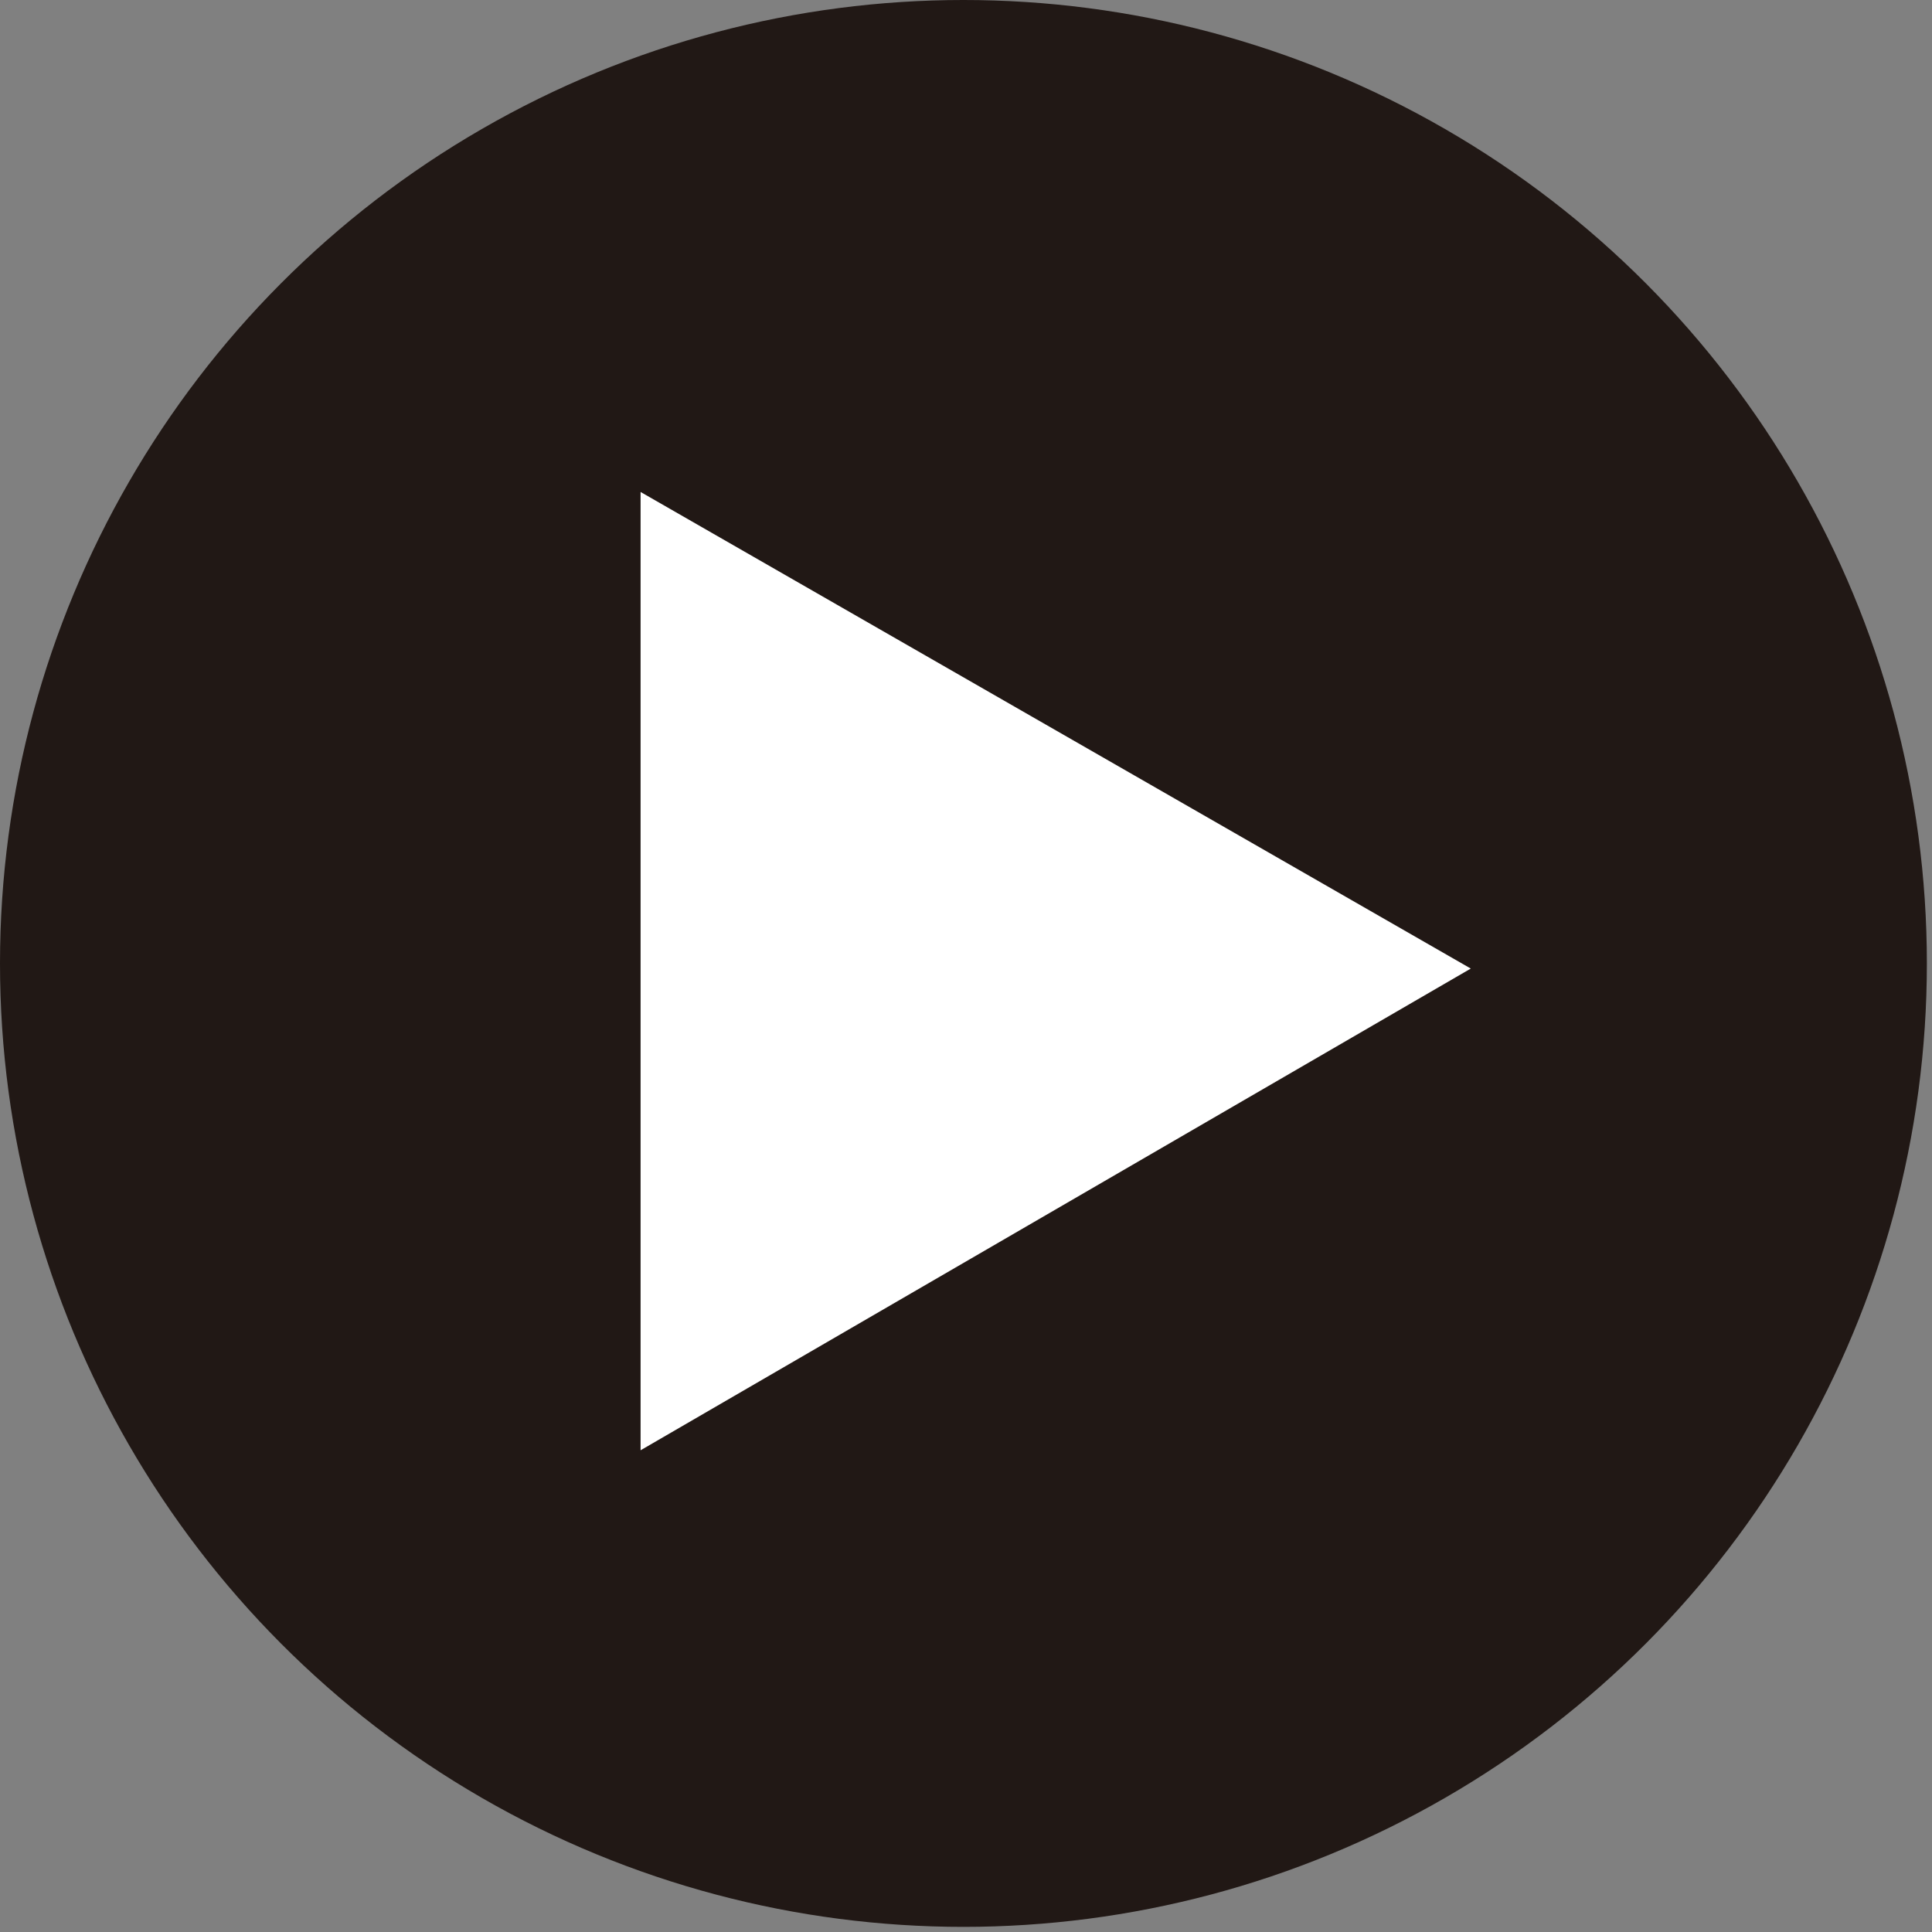
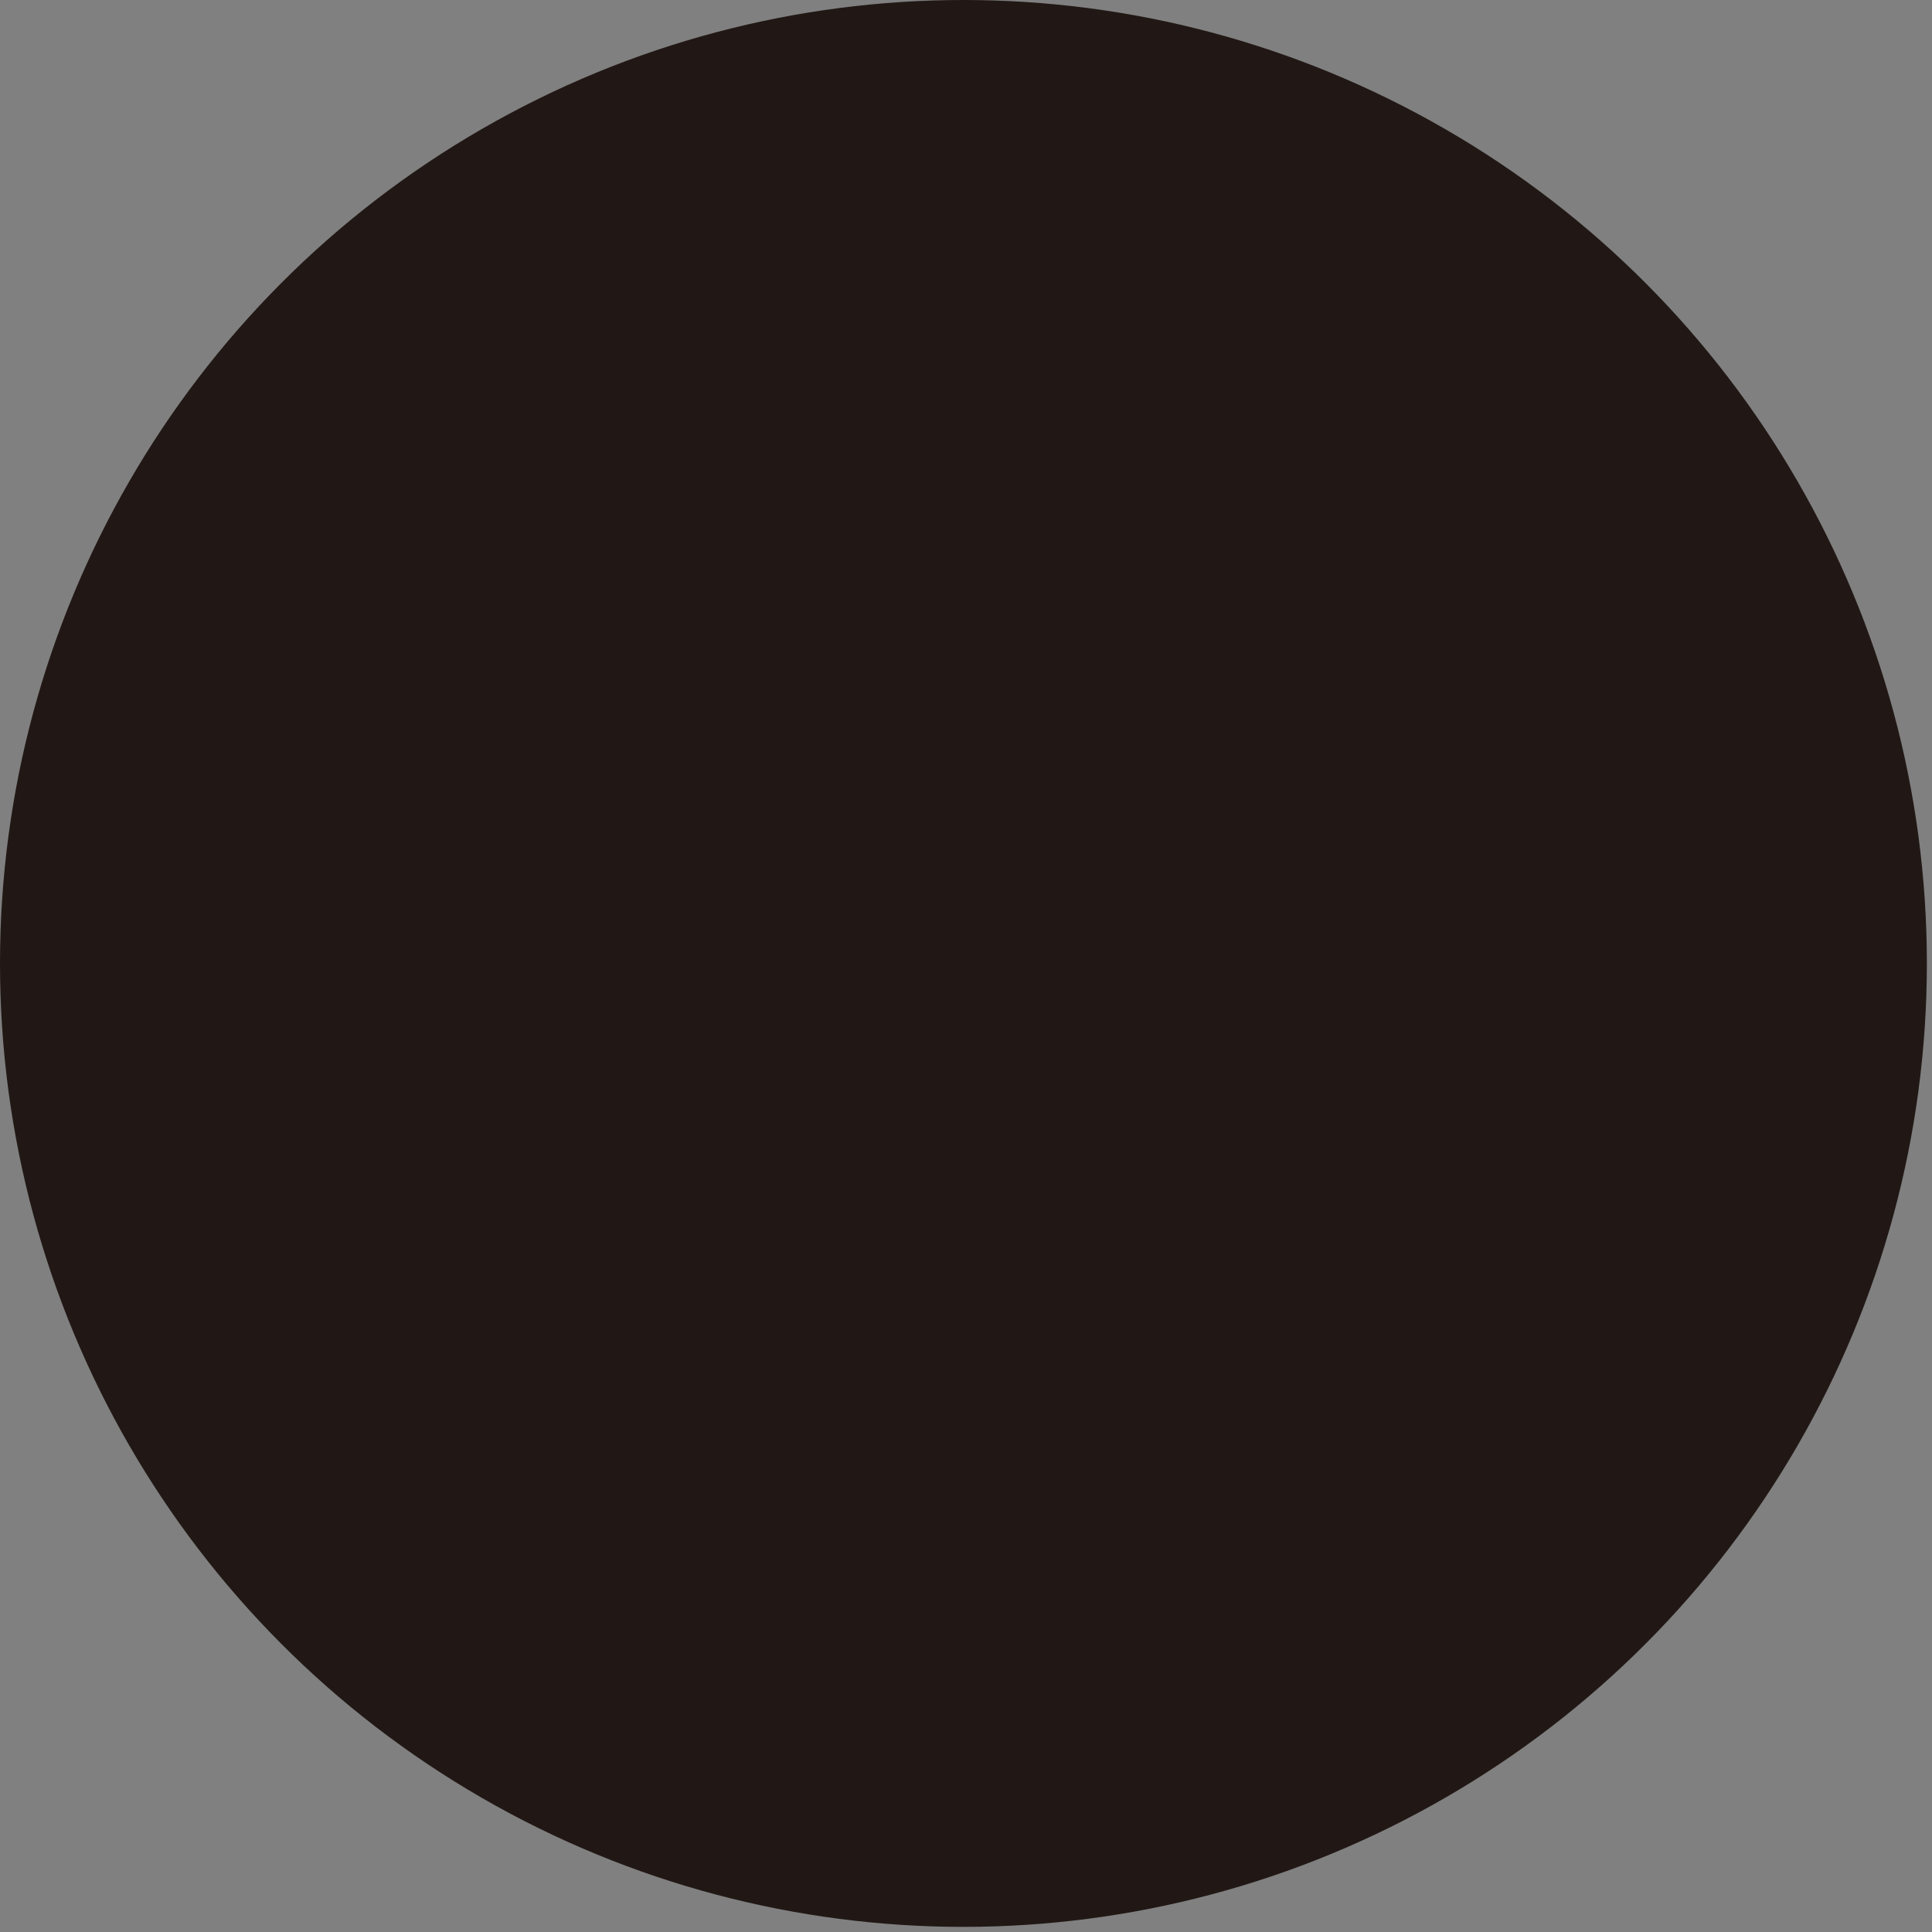
<svg xmlns="http://www.w3.org/2000/svg" id="_レイヤー_2" data-name="レイヤー 2" viewBox="0 0 3.77 3.77">
  <rect x="0" y="0" width="3.77" height="3.77" fill="#808080" stroke="none" />
  <defs>
    <style>
      .cls-1 {
        fill: #fff;
      }

      .cls-1, .cls-2 {
        stroke-width: 0px;
      }

      .cls-2 {
        fill: #211815;
      }
    </style>
  </defs>
  <g id="_レイヤー_3" data-name="レイヤー 3">
    <circle class="cls-2" cx="1.88" cy="1.88" r="1.88" />
-     <polygon class="cls-1" points="2.87 1.89 1.25 .96 1.25 2.83 2.87 1.89" />
  </g>
</svg>